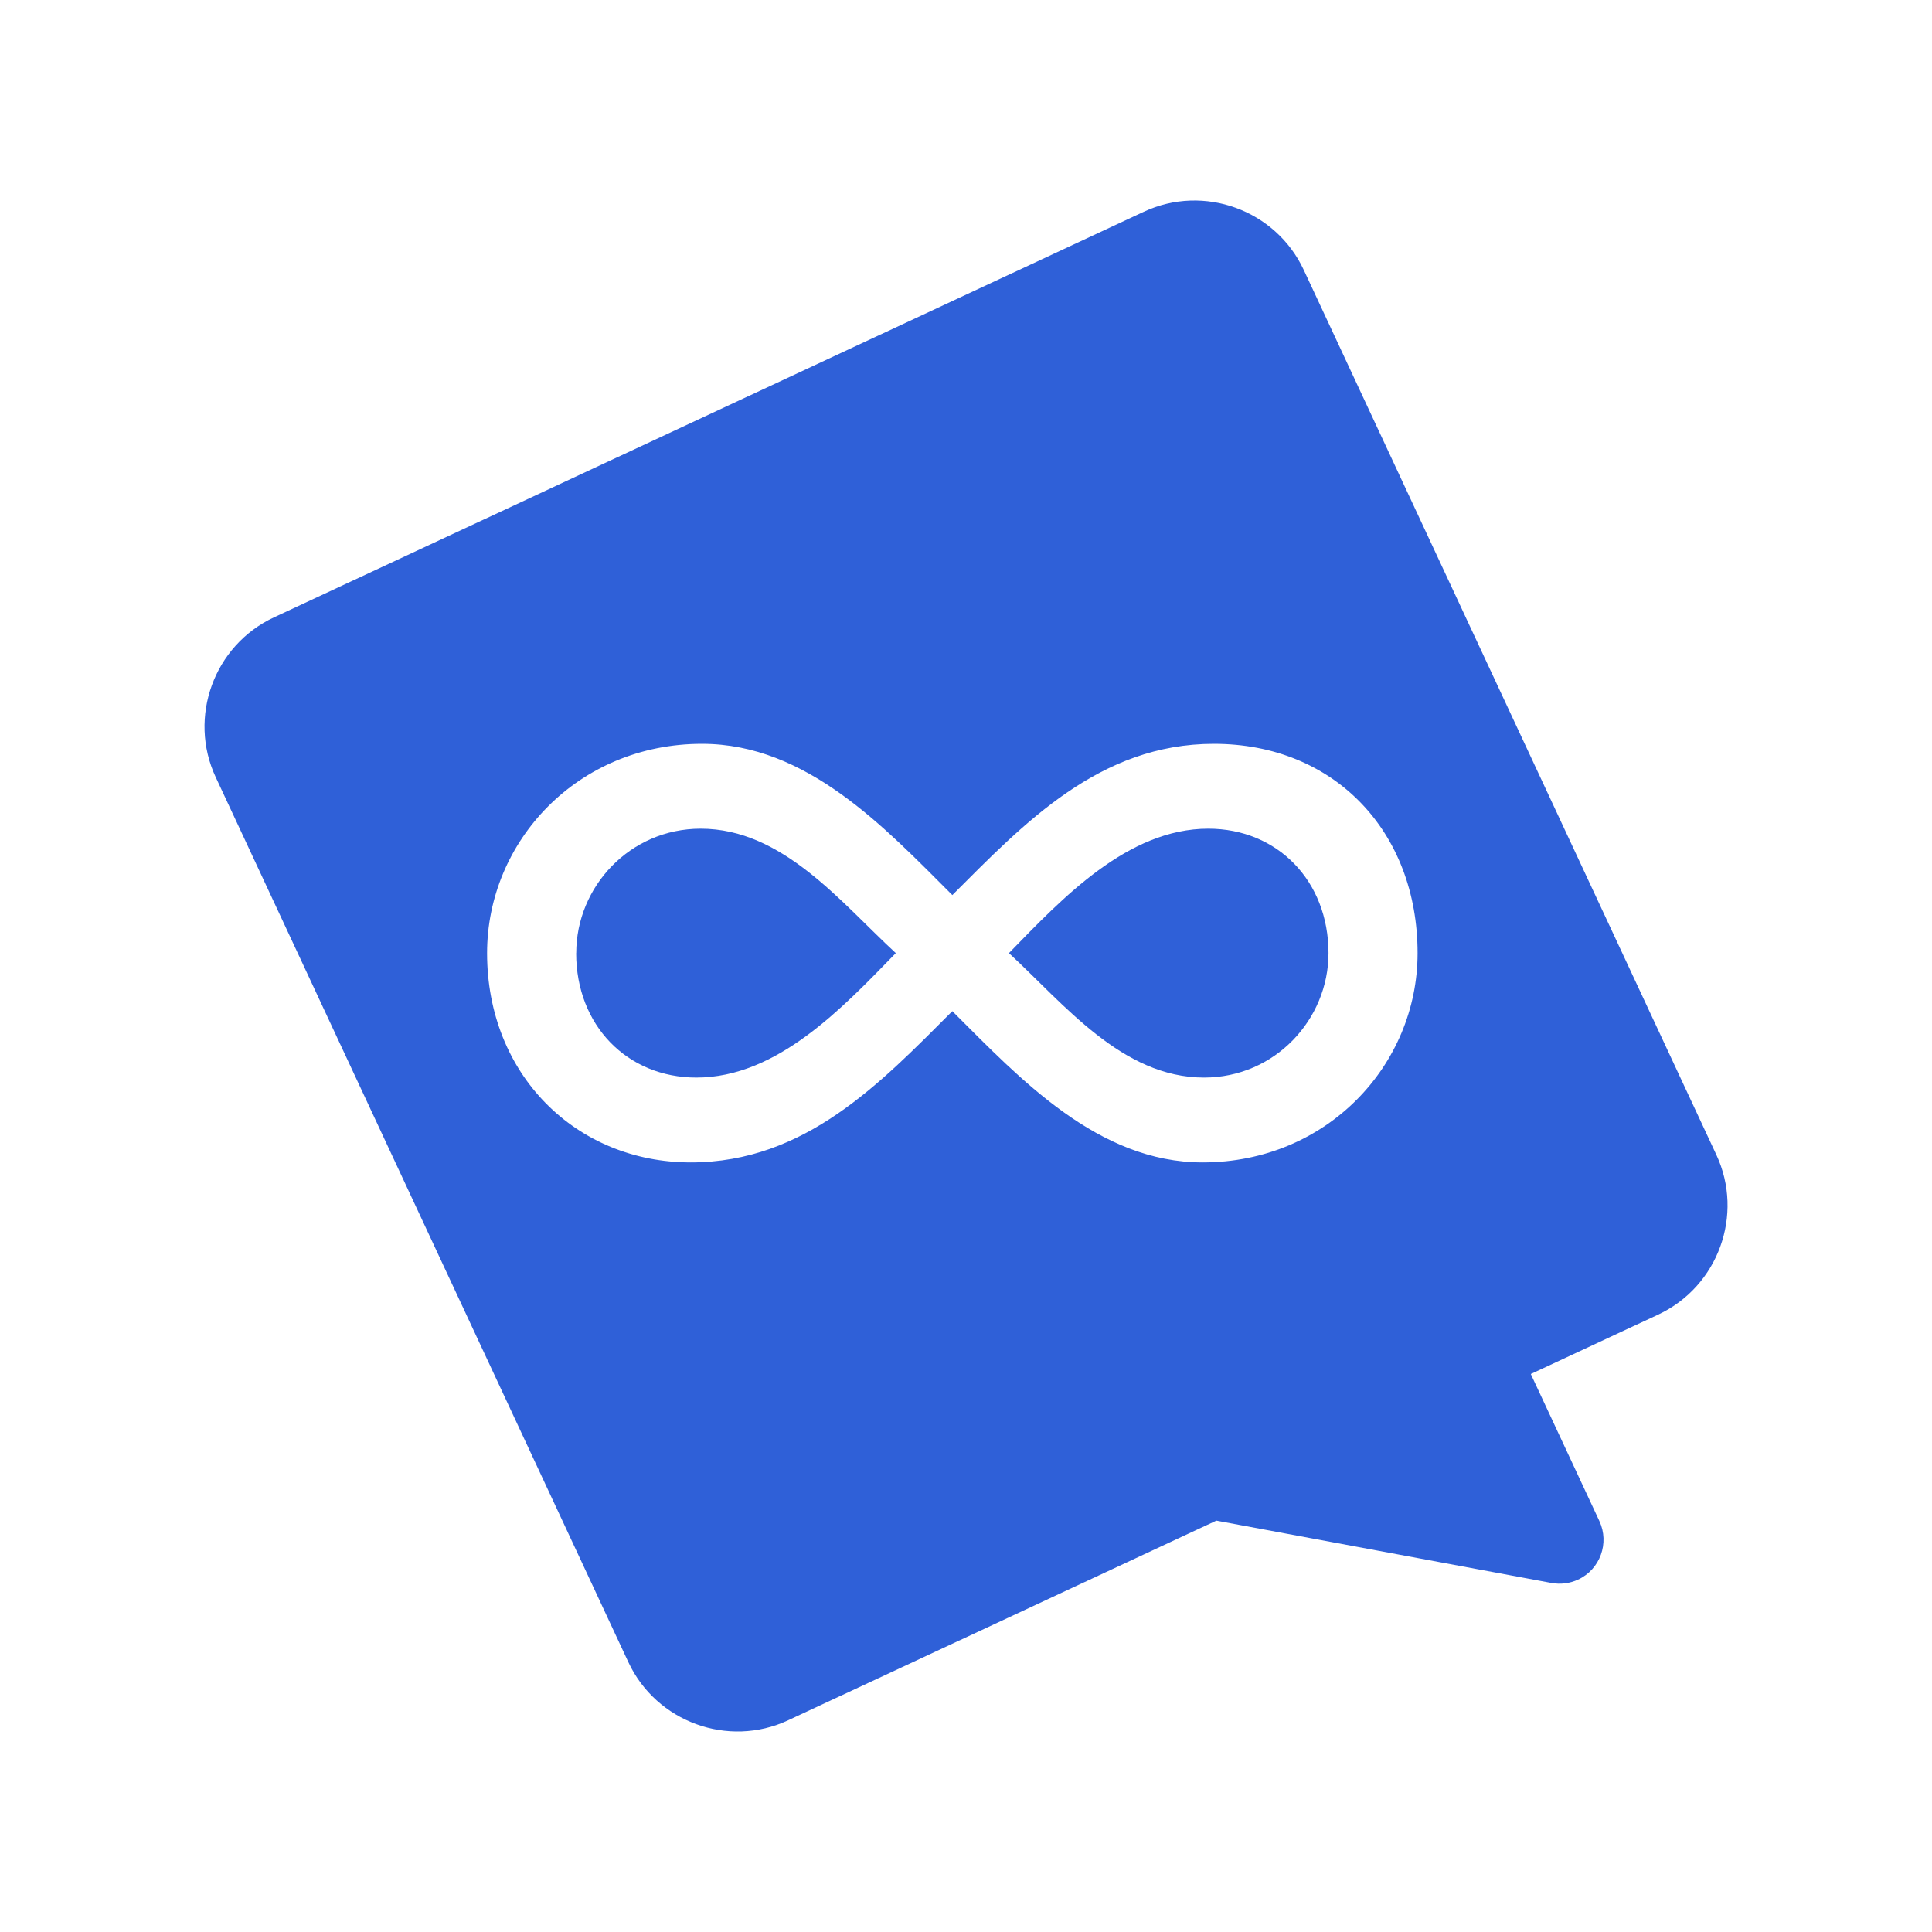
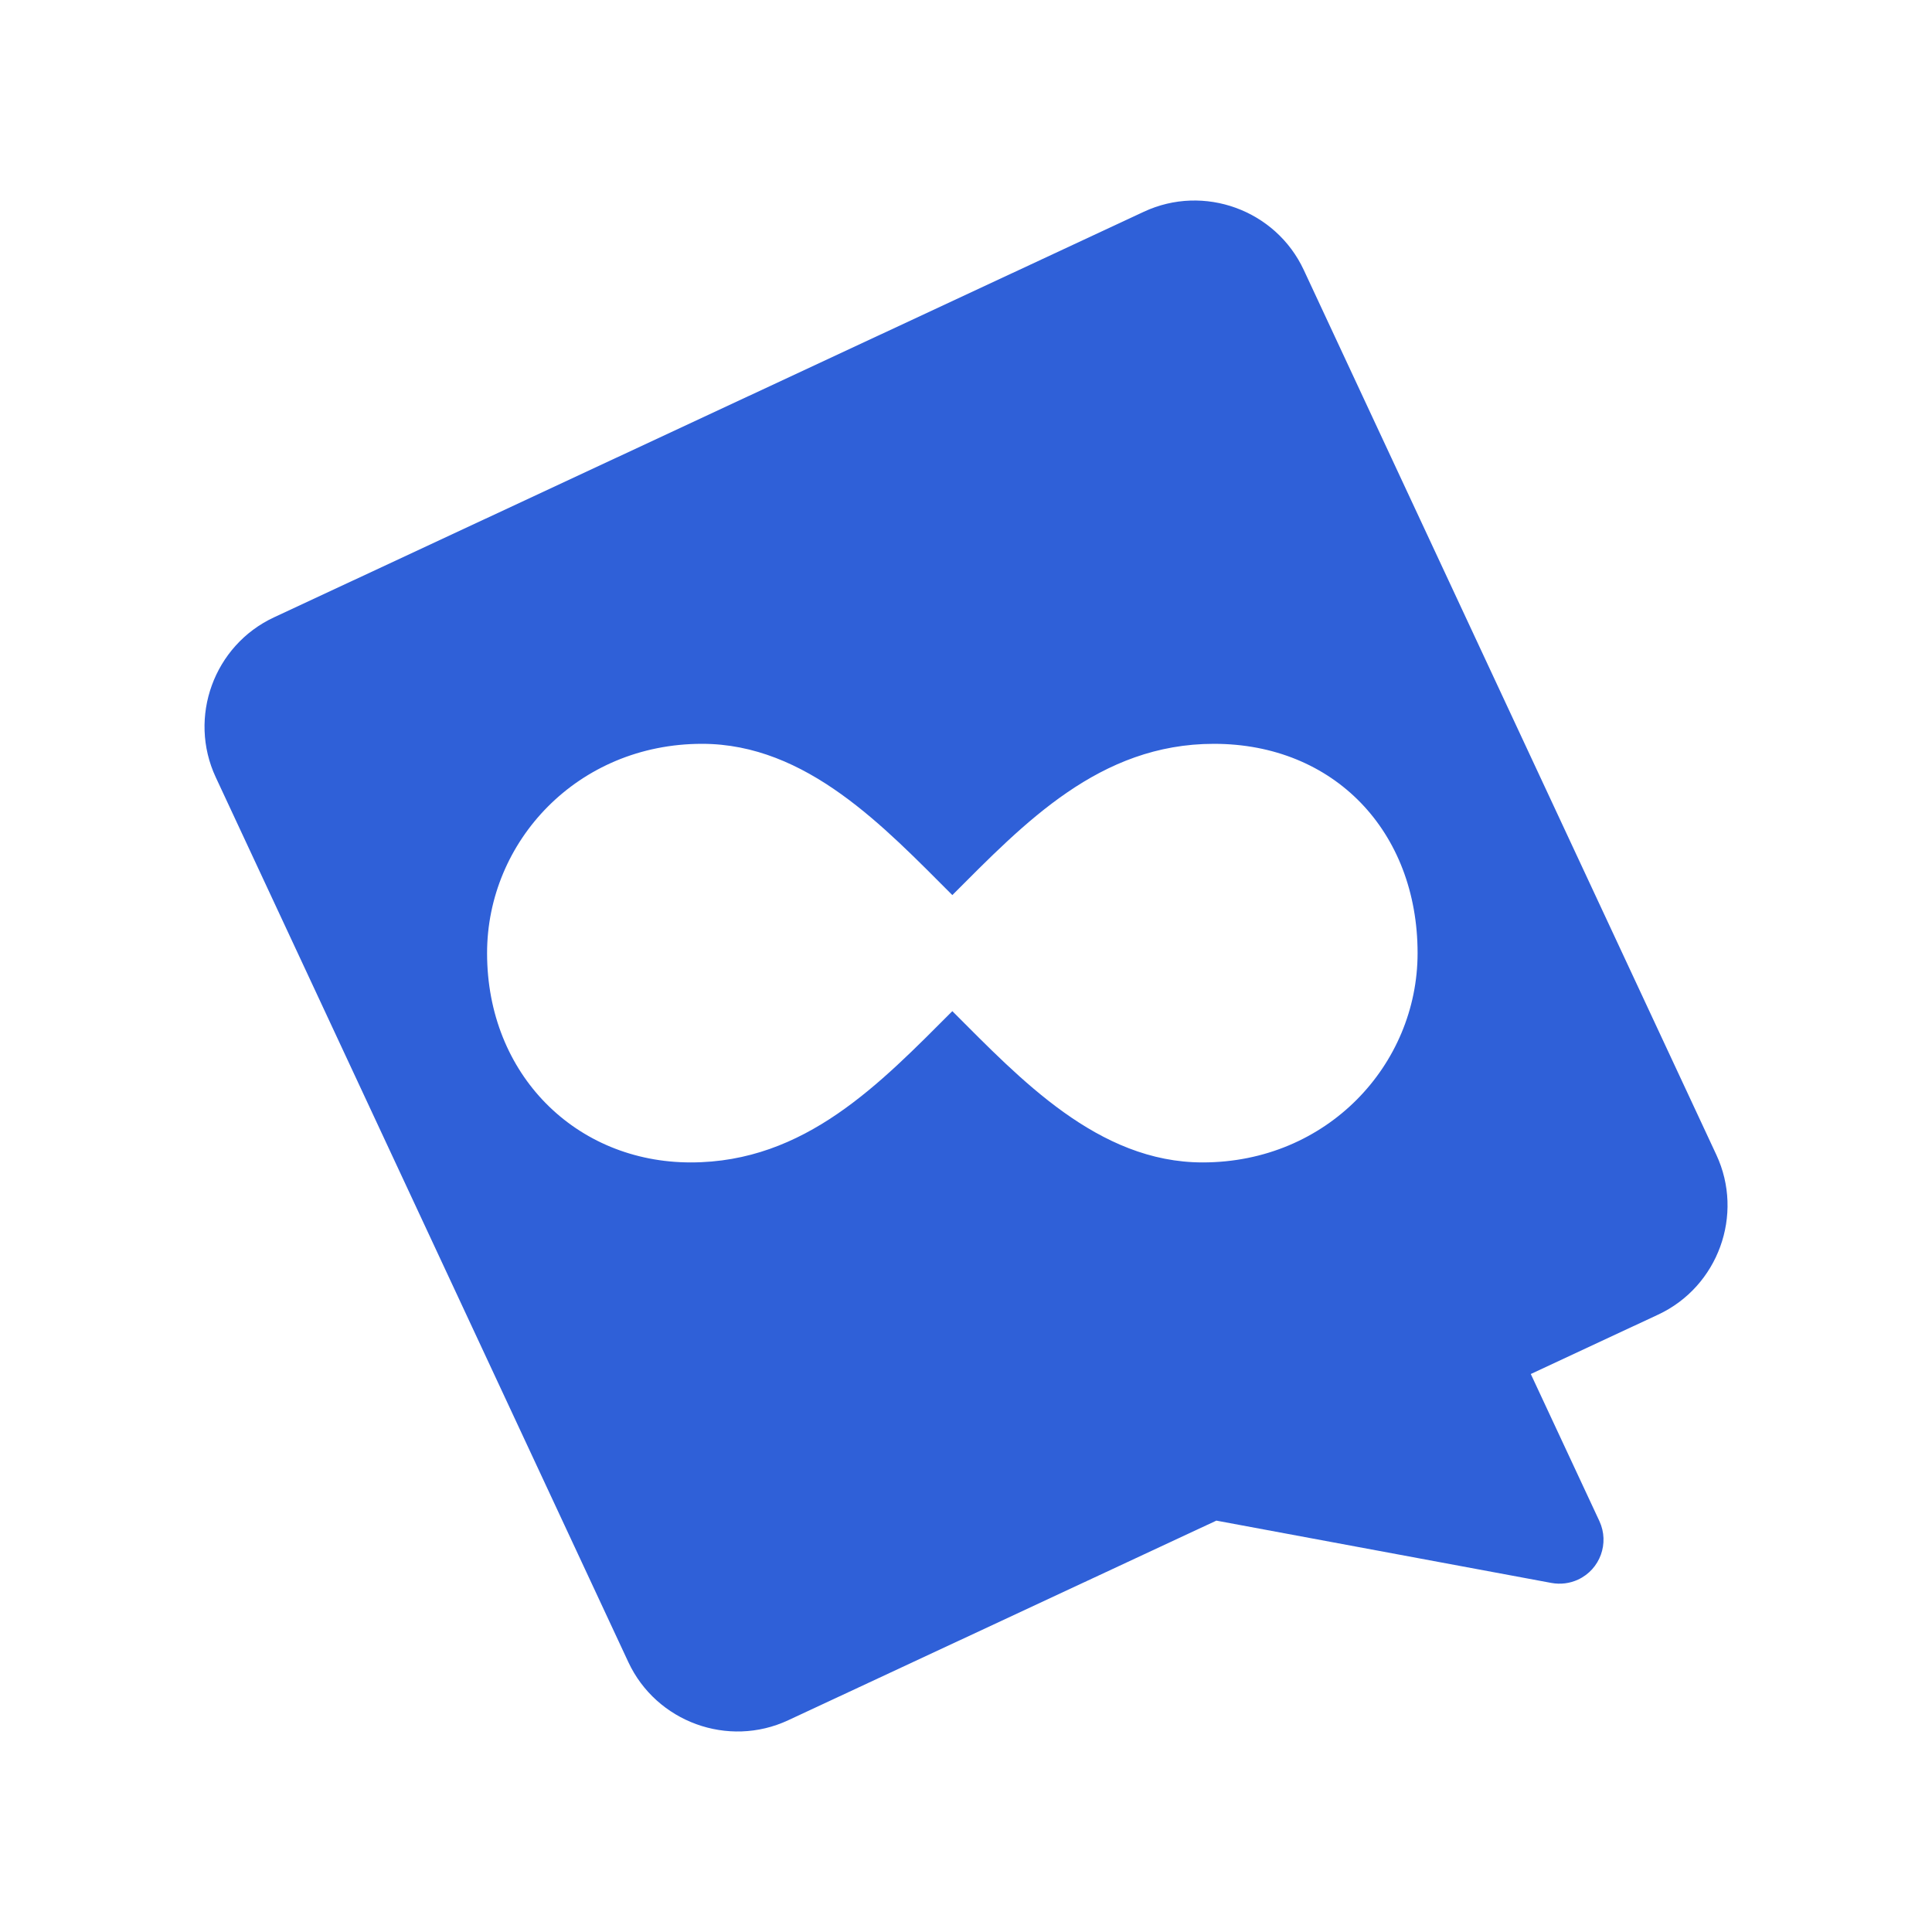
<svg xmlns="http://www.w3.org/2000/svg" id="Calque_2" data-name="Calque 2" viewBox="0 0 270 270">
  <defs>
    <style>
      .cls-1 {
        fill: none;
      }

      .cls-1, .cls-2 {
        stroke-width: 0px;
      }

      .cls-2 {
        fill: #2f60d8;
      }
    </style>
  </defs>
  <g id="picto_philosophie">
    <g>
      <g>
-         <path class="cls-2" d="M80.52,133.2c0,10.08,7.12,17.39,16.8,17.39,11.27,0,20.36-9.68,27.87-17.39-7.71-7.11-15.81-17.39-27.27-17.39-9.88,0-17.39,8.1-17.39,17.39Z" />
-         <path class="cls-2" d="M168.86,115.81c-11.26,0-20.36,9.68-27.86,17.39,7.71,7.11,15.81,17.39,27.27,17.39,9.88,0,17.39-8.1,17.39-17.39,0-10.08-7.12-17.39-16.8-17.39Z" />
        <path class="cls-2" d="M239.86,161.38l-57.66-123.66c-3.91-8.38-13.96-12.04-22.34-8.13l-121.58,56.69c-8.38,3.91-12.04,13.96-8.13,22.34l57.66,123.66c3.91,8.38,13.96,12.04,22.34,8.13l59.84-27.9,46.83,8.71c1.26.23,2.56.07,3.72-.47,3.08-1.43,4.41-5.09,2.98-8.17l-9.59-20.56,17.8-8.3c8.38-3.91,12.04-13.96,8.13-22.34ZM168.07,162.45c-14.62,0-25.49-11.66-34.98-21.14-10.08,10.08-20.55,21.14-36.56,21.14s-28.46-12.25-28.46-29.25c0-15.61,12.65-29.25,30.04-29.25,14.63,0,25.49,11.66,34.98,21.14,10.08-10.08,20.55-21.14,36.56-21.14,16.8,0,28.46,12.25,28.46,29.25,0,15.61-12.65,29.25-30.04,29.25Z" />
      </g>
-       <rect class="cls-1" width="270" height="270" />
    </g>
  </g>
</svg>